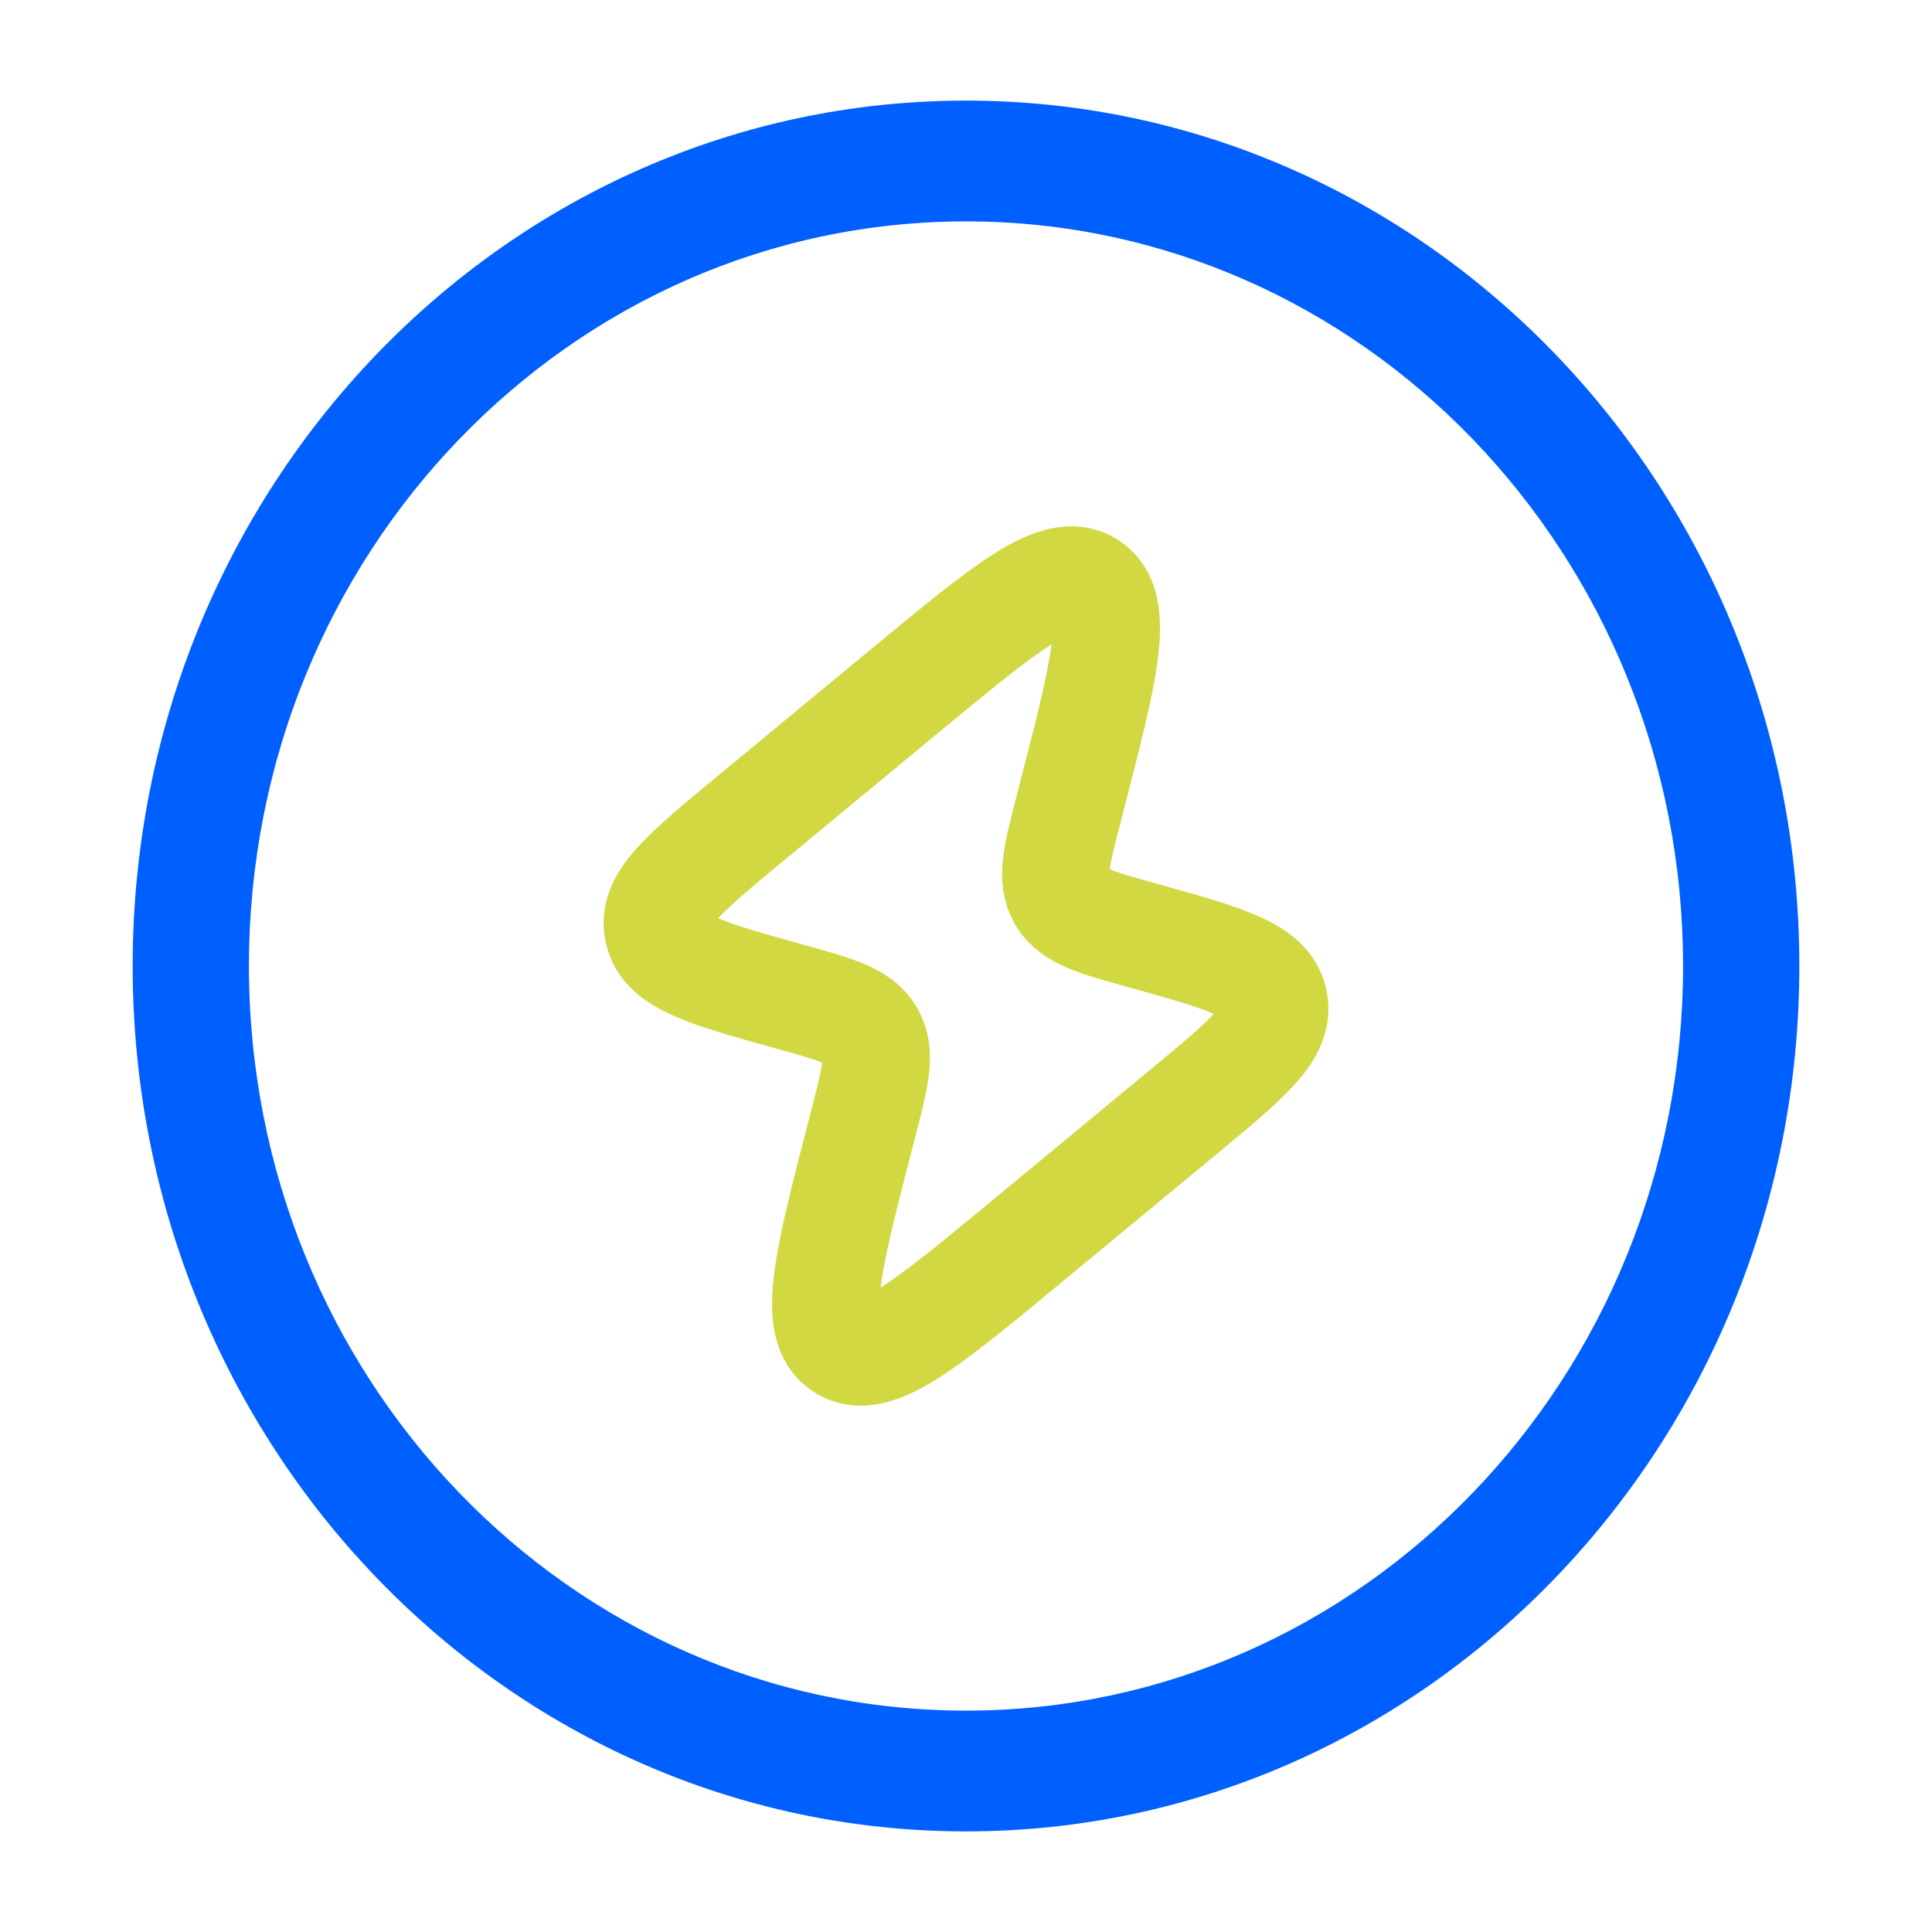
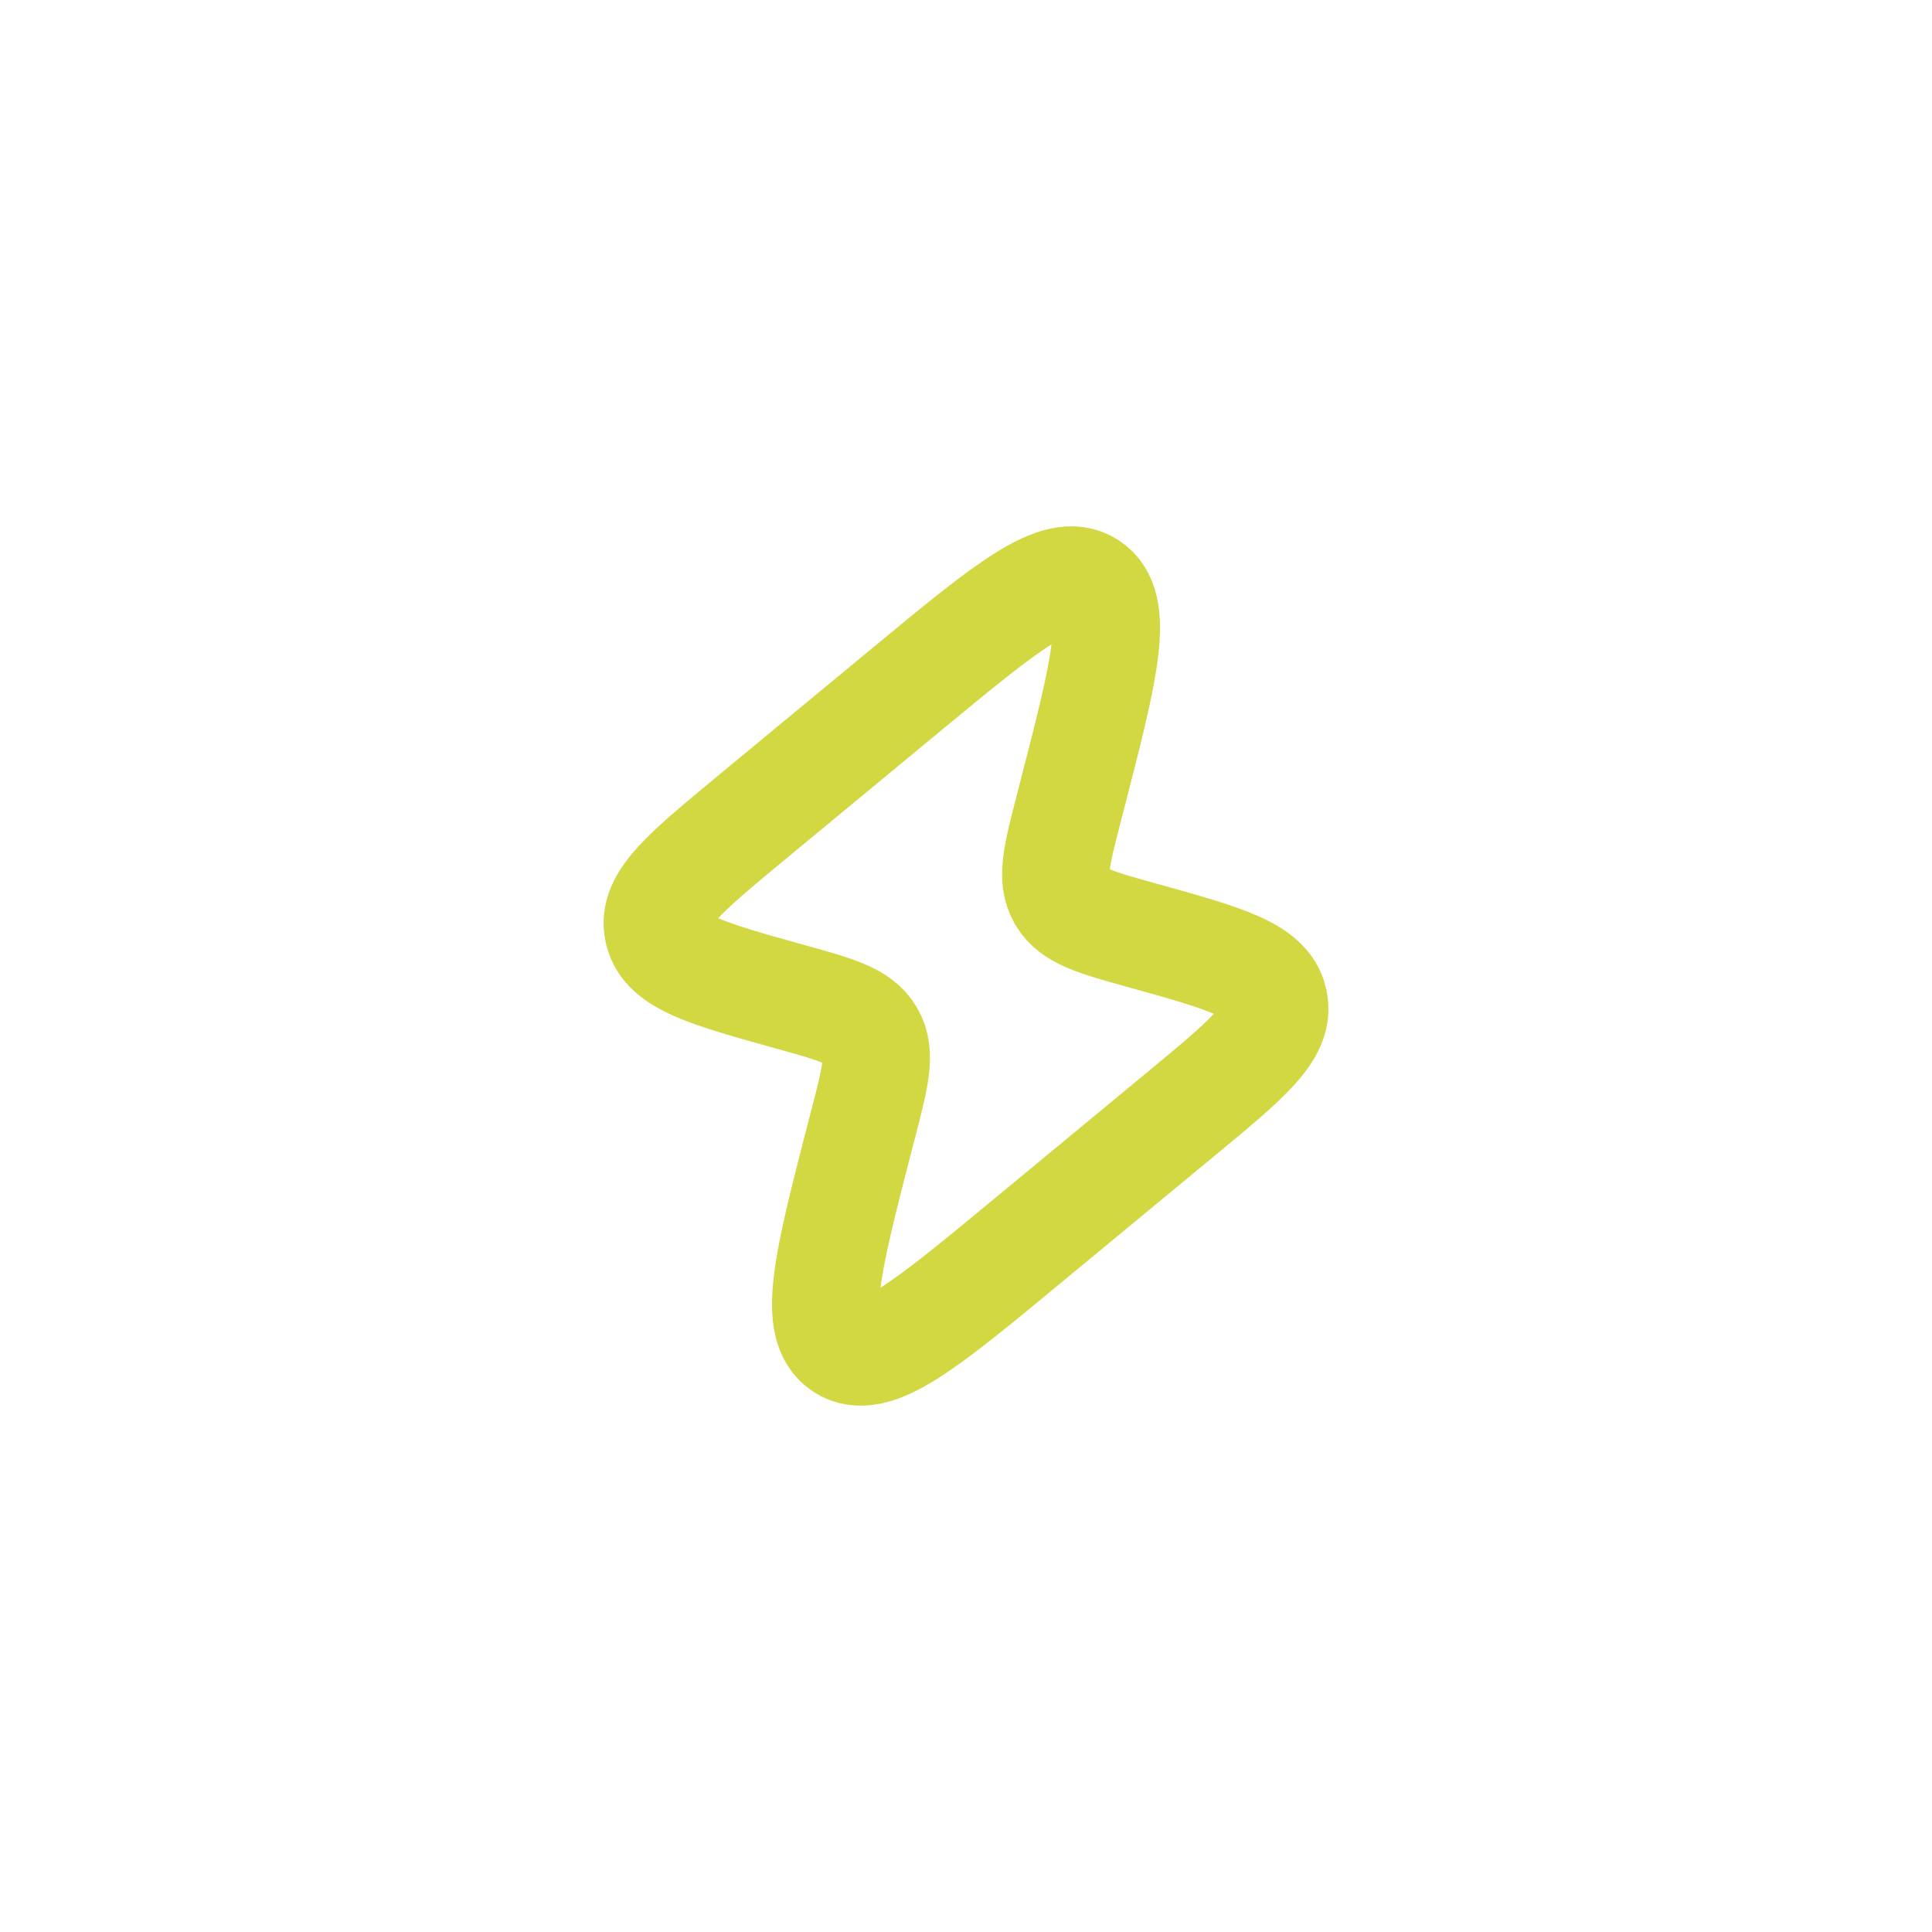
<svg xmlns="http://www.w3.org/2000/svg" width="27" height="27" viewBox="0 0 27 27" fill="none">
  <path d="M10.48 11.445L12.663 9.64C14.075 8.473 14.78 7.89 15.223 8.178C15.667 8.466 15.437 9.358 14.976 11.143L14.933 11.311C14.767 11.955 14.684 12.277 14.83 12.534L14.837 12.547C14.989 12.801 15.311 12.891 15.956 13.07C17.117 13.393 17.698 13.555 17.8 13.975C17.801 13.982 17.803 13.989 17.804 13.996C17.894 14.419 17.436 14.797 16.52 15.555L14.337 17.36C12.926 18.527 12.22 19.11 11.777 18.822C11.334 18.534 11.564 17.642 12.024 15.857L12.068 15.689C12.234 15.045 12.317 14.723 12.171 14.466L12.163 14.453C12.012 14.199 11.689 14.109 11.044 13.93C9.883 13.607 9.303 13.445 9.201 13.025C9.199 13.018 9.198 13.011 9.196 13.004C9.107 12.581 9.565 12.203 10.48 11.445Z" stroke="#D1D842" stroke-width="1.5" />
-   <path fill-rule="evenodd" clip-rule="evenodd" d="M1.854 13.5C1.854 6.821 7.068 1.406 13.5 1.406C19.932 1.406 25.146 6.821 25.146 13.5C25.146 20.179 19.932 25.594 13.5 25.594C7.068 25.594 1.854 20.179 1.854 13.5ZM13.5 3.094C7.965 3.094 3.479 7.753 3.479 13.5C3.479 19.247 7.965 23.906 13.5 23.906C19.034 23.906 23.521 19.247 23.521 13.5C23.521 7.753 19.034 3.094 13.5 3.094Z" fill="#0060FF" />
</svg>